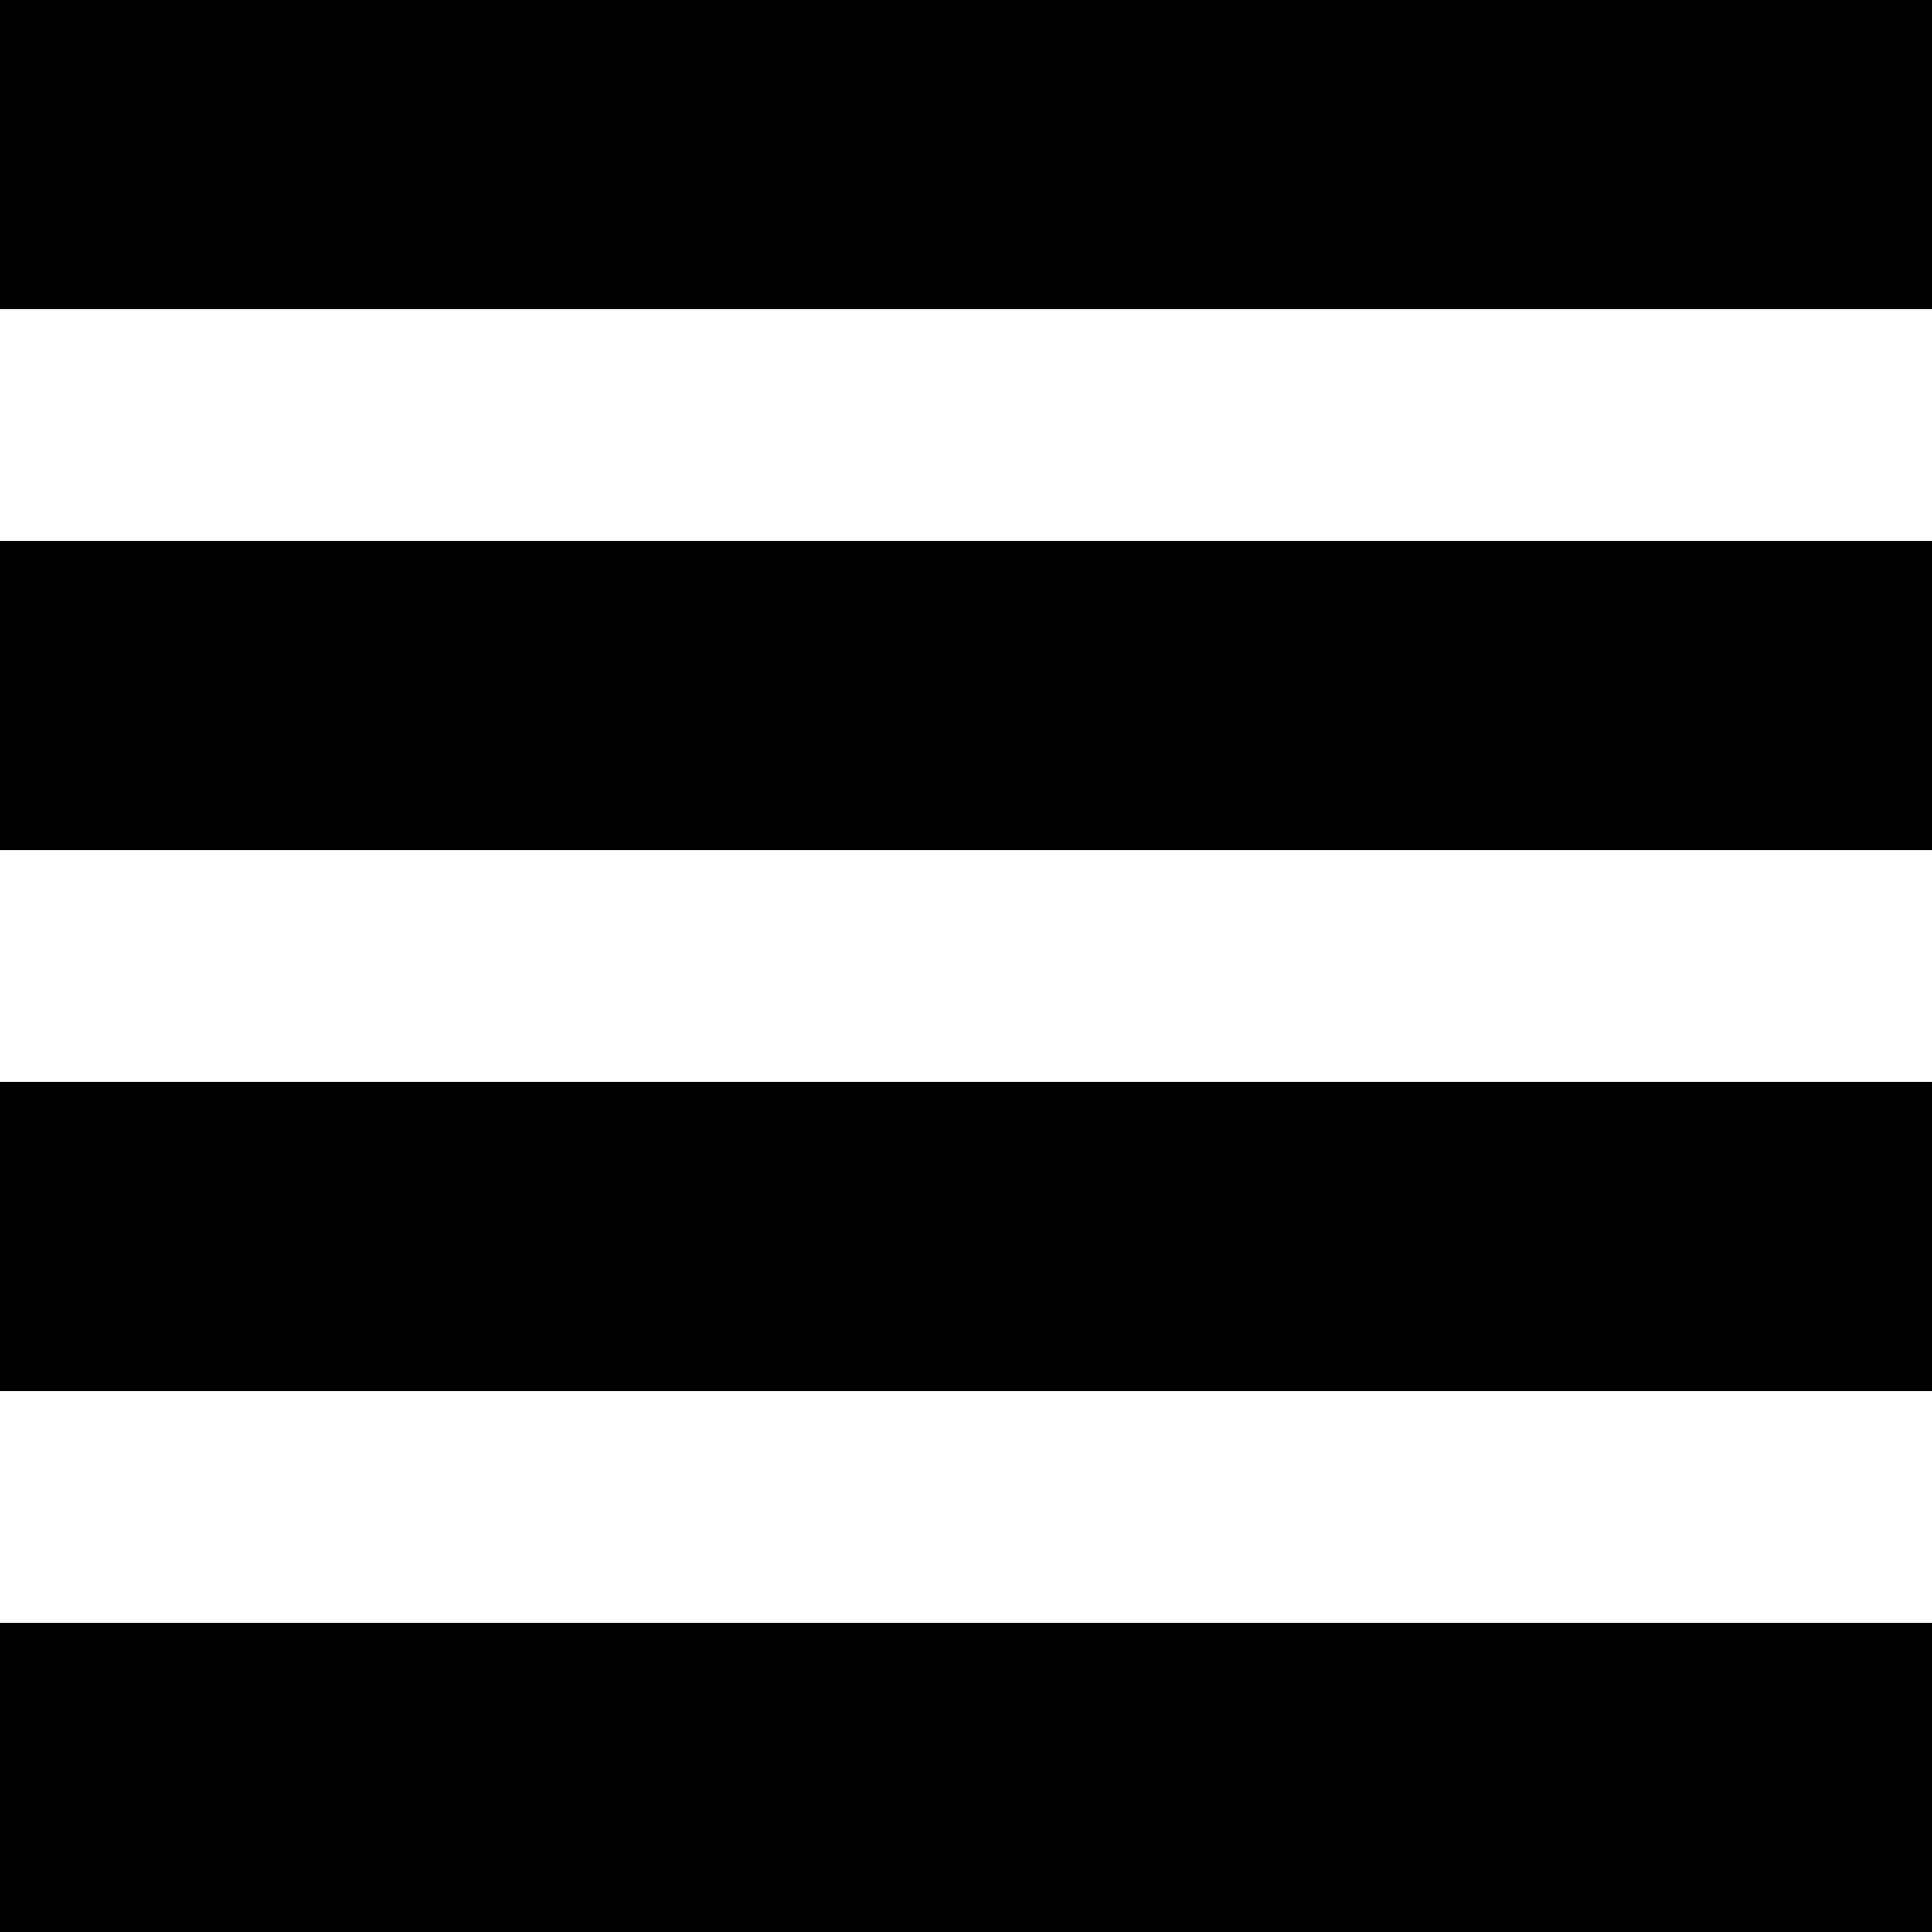
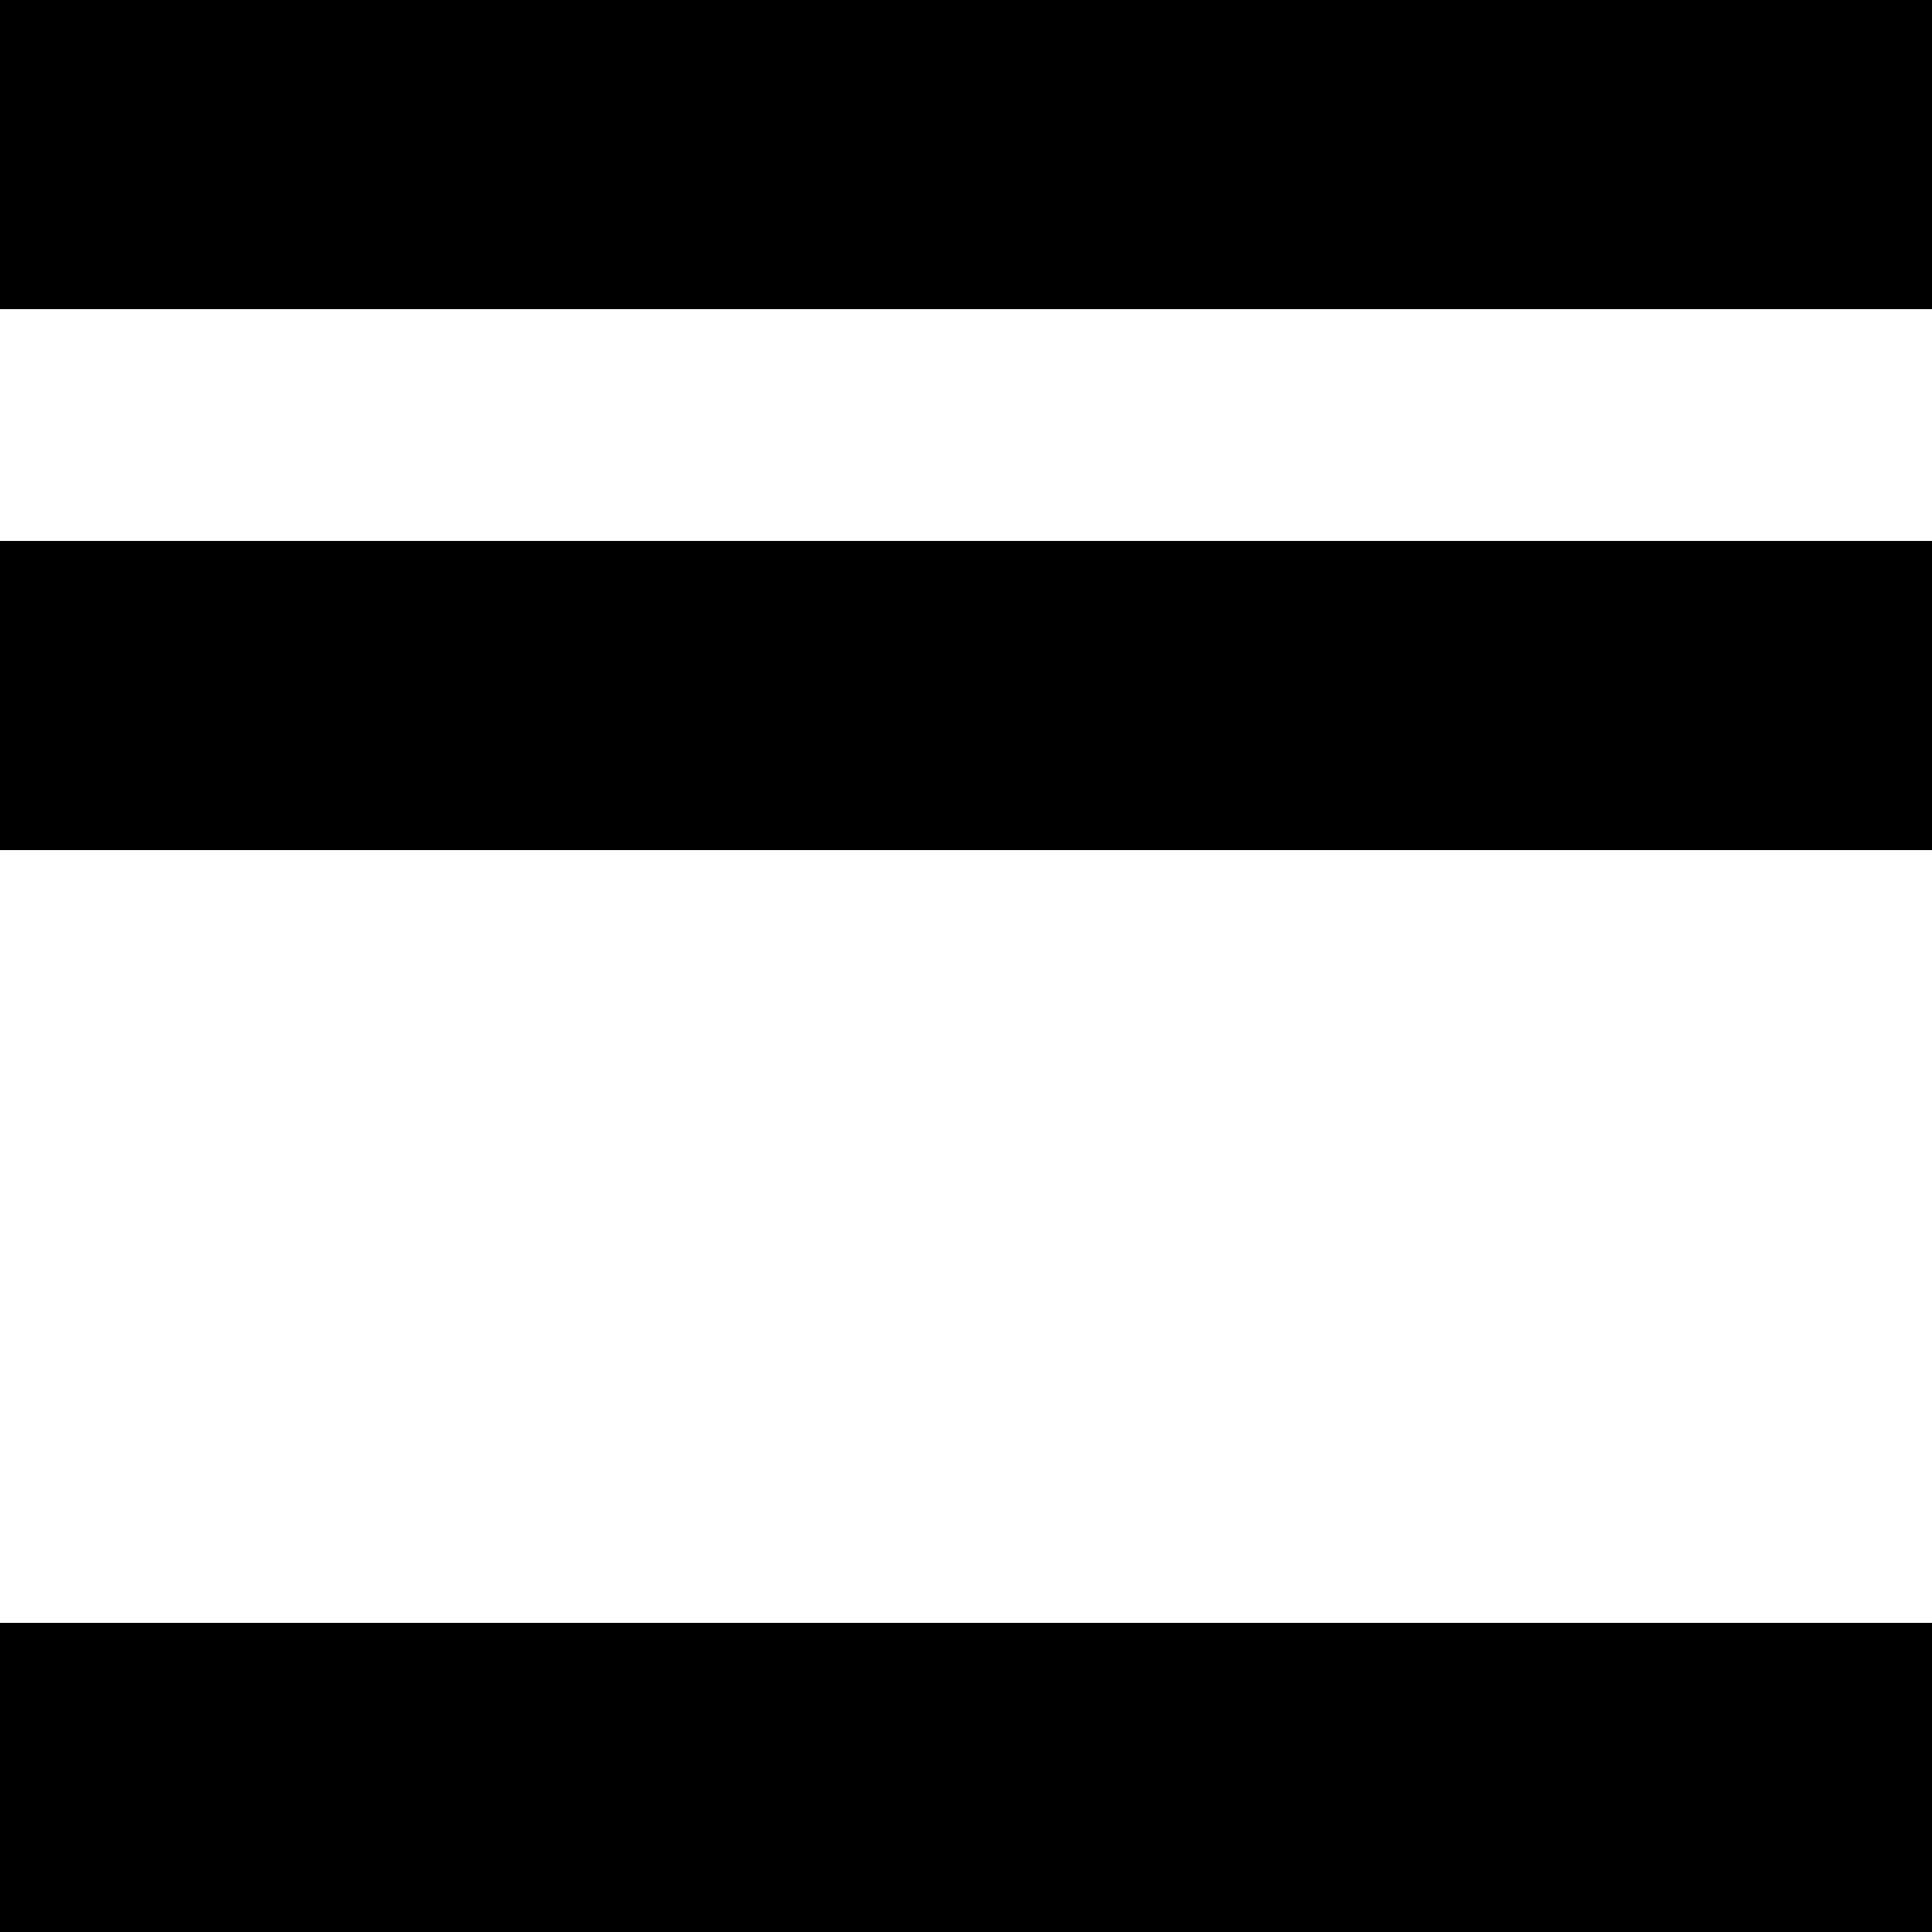
<svg xmlns="http://www.w3.org/2000/svg" version="1.0" width="700pt" height="700pt" viewBox="0 0 700 700" preserveAspectRatio="xMidYMid meet">
  <g transform="translate(0,700) scale(0.1,-0.1)" fill="#000000" stroke="none">
    <path d="M0 6440 l0 -560 3500 0 3500 0 0 560 0 560 -3500 0 -3500 0 0 -560z" />
    <path d="M0 4480 l0 -560 3500 0 3500 0 0 560 0 560 -3500 0 -3500 0 0 -560z" />
-     <path d="M0 2520 l0 -560 3500 0 3500 0 0 560 0 560 -3500 0 -3500 0 0 -560z" />
    <path d="M0 560 l0 -560 3500 0 3500 0 0 560 0 560 -3500 0 -3500 0 0 -560z" />
  </g>
</svg>